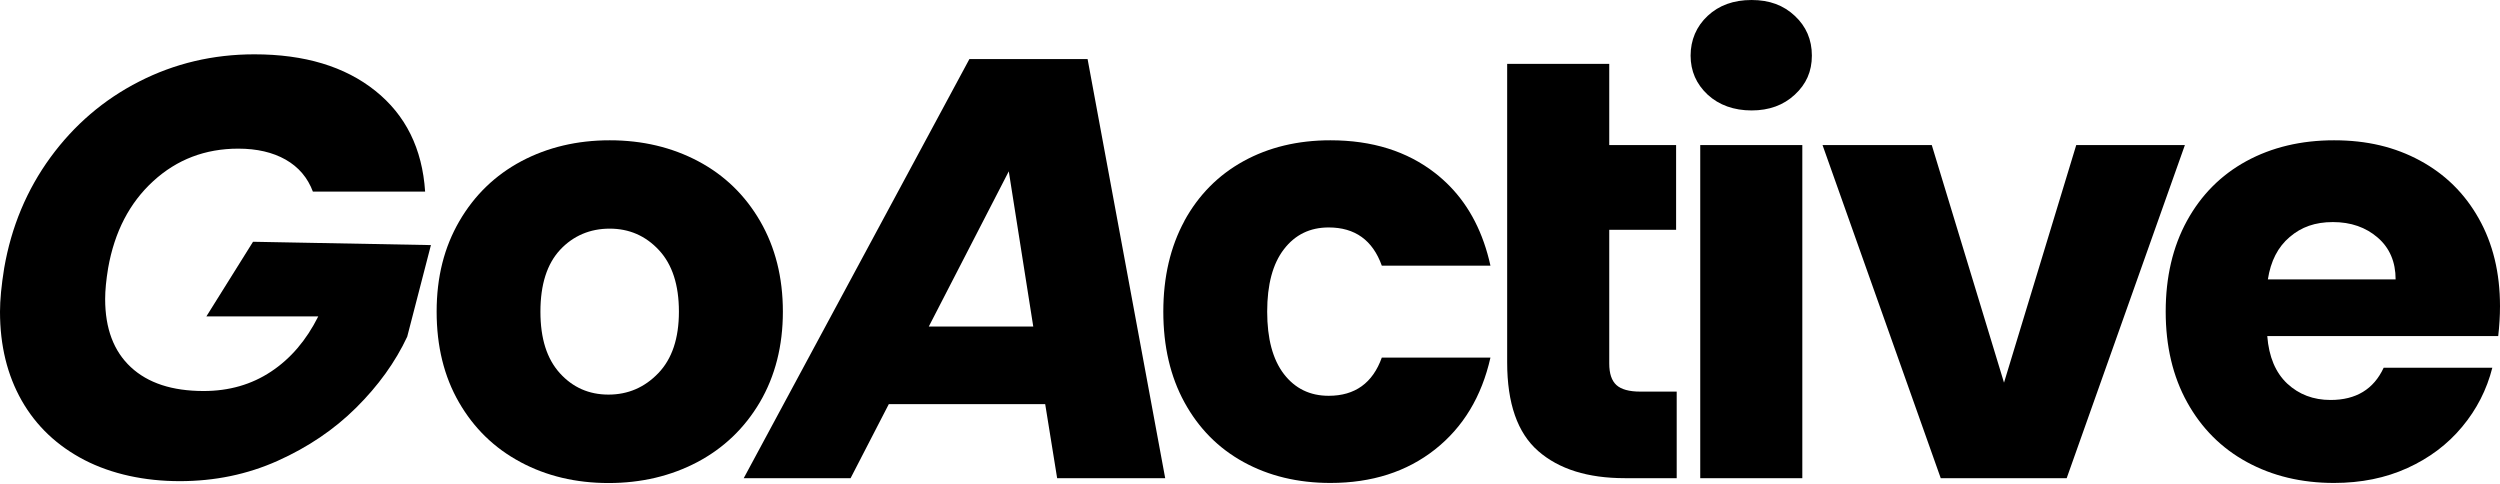
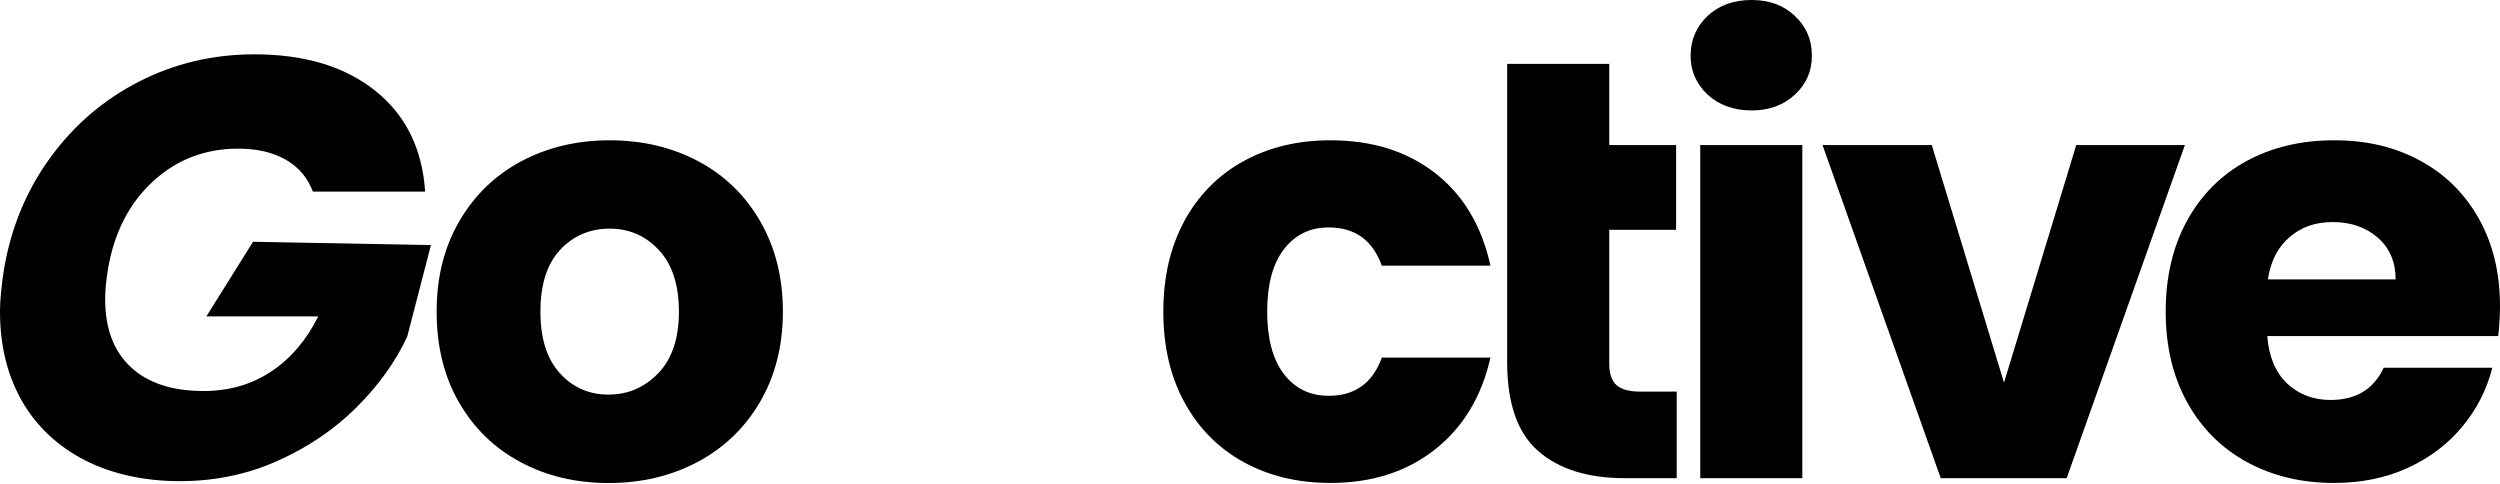
<svg xmlns="http://www.w3.org/2000/svg" width="341" height="66" viewBox="0 0 341 66" fill="none">
  <path d="M6.886 21.462C10.12 17.041 14.145 13.587 18.984 11.12C23.811 8.654 29.057 7.41 34.699 7.41C41.539 7.41 47.029 9.062 51.182 12.377C55.335 15.692 57.603 20.275 57.987 26.138H42.679C41.969 24.242 40.736 22.788 38.968 21.776C37.2 20.775 35.048 20.275 32.501 20.275C27.999 20.275 24.125 21.752 20.903 24.707C17.669 27.662 15.622 31.617 14.75 36.56C14.482 38.189 14.343 39.596 14.343 40.794C14.343 44.808 15.506 47.902 17.844 50.077C20.182 52.252 23.485 53.334 27.778 53.334C31.256 53.334 34.315 52.45 36.979 50.682C39.643 48.914 41.783 46.413 43.412 43.156H28.15L34.513 32.977L58.778 33.431L55.544 45.924C53.916 49.402 51.589 52.624 48.576 55.614C45.564 58.603 41.992 61.011 37.863 62.861C33.734 64.71 29.29 65.629 24.509 65.629C19.728 65.629 15.238 64.664 11.516 62.745C7.794 60.813 4.944 58.115 2.966 54.648C0.989 51.17 0 47.134 0 42.516C0 40.946 0.186 38.956 0.57 36.572C1.547 30.93 3.653 25.893 6.886 21.462Z" fill="black" />
  <path d="M70.992 63.024C67.432 61.128 64.64 58.406 62.605 54.881C60.569 51.357 59.557 47.227 59.557 42.505C59.557 37.782 60.592 33.722 62.651 30.174C64.71 26.627 67.537 23.893 71.12 21.985C74.702 20.089 78.716 19.136 83.171 19.136C87.626 19.136 91.639 20.089 95.222 21.985C98.804 23.881 101.631 26.615 103.69 30.174C105.749 33.734 106.784 37.84 106.784 42.505C106.784 47.169 105.737 51.287 103.655 54.846C101.561 58.406 98.711 61.128 95.105 63.036C91.499 64.932 87.463 65.885 83.008 65.885C78.553 65.885 74.551 64.932 71.003 63.036L70.992 63.024ZM89.801 50.892C91.674 48.937 92.604 46.146 92.604 42.505C92.604 38.864 91.697 36.072 89.882 34.118C88.068 32.164 85.823 31.186 83.159 31.186C80.495 31.186 78.192 32.152 76.401 34.071C74.609 36.002 73.714 38.806 73.714 42.505C73.714 46.204 74.598 48.937 76.354 50.892C78.122 52.846 80.332 53.823 82.996 53.823C85.66 53.823 87.928 52.846 89.801 50.892Z" fill="black" />
-   <path d="M142.565 55.125H121.232L116.021 65.222H101.445L132.224 8.061H148.347L158.932 65.222H144.194L142.565 55.125ZM140.937 44.54L137.598 23.369L126.687 44.54H140.937Z" fill="black" />
  <path d="M161.549 30.128C163.48 26.603 166.167 23.881 169.611 21.985C173.054 20.089 177.009 19.136 181.464 19.136C187.164 19.136 191.921 20.624 195.76 23.614C196.458 24.161 197.121 24.754 197.737 25.382C200.471 28.185 202.321 31.803 203.298 36.235H188.478C187.233 32.757 184.814 31.024 181.231 31.024C178.684 31.024 176.648 32.012 175.124 34.002C173.6 35.979 172.844 38.817 172.844 42.505C172.844 46.192 173.6 49.03 175.124 51.02C176.648 52.997 178.684 53.986 181.231 53.986C184.814 53.986 187.233 52.252 188.478 48.775H203.298C202.099 54.09 199.575 58.278 195.725 61.314C191.875 64.35 187.117 65.874 181.475 65.874C177.02 65.874 173.077 64.92 169.622 63.024C166.167 61.128 163.492 58.406 161.561 54.881C159.63 51.357 158.676 47.227 158.676 42.505C158.676 37.782 159.642 33.653 161.561 30.128H161.549Z" fill="black" />
  <path d="M228.702 53.415V65.222H221.618C216.57 65.222 212.638 63.989 209.811 61.523C206.985 59.057 205.577 55.02 205.577 49.425V8.712H219.501V19.786H228.621V31.349H219.501V49.588C219.501 50.949 219.827 51.926 220.478 52.519C221.129 53.112 222.211 53.415 223.735 53.415H228.702Z" fill="black" />
  <path d="M232.925 12.912C231.378 11.469 230.598 9.69 230.598 7.584C230.598 5.479 231.378 3.606 232.925 2.164C234.472 0.721 236.461 0 238.915 0C241.37 0 243.277 0.721 244.813 2.164C246.36 3.606 247.139 5.409 247.139 7.584C247.139 9.759 246.36 11.481 244.813 12.912C243.266 14.354 241.3 15.064 238.915 15.064C236.531 15.064 234.472 14.343 232.925 12.912ZM245.836 19.787V65.222H231.913V19.787H245.836Z" fill="black" />
  <path d="M273.347 52.194L283.199 19.787H298.019L281.896 65.222H264.716L248.593 19.787H263.494L273.347 52.194Z" fill="black" />
  <path d="M340.767 45.843H309.255C309.476 48.67 310.384 50.822 311.977 52.322C313.583 53.811 315.548 54.556 317.887 54.556C321.365 54.556 323.772 53.09 325.133 50.159H339.953C339.197 53.148 337.824 55.835 335.835 58.22C333.858 60.605 331.368 62.477 328.379 63.838C325.389 65.199 322.051 65.874 318.363 65.874C313.908 65.874 309.953 64.92 306.475 63.024C302.997 61.128 300.287 58.406 298.333 54.881C296.379 51.357 295.401 47.227 295.401 42.505C295.401 37.782 296.367 33.653 298.298 30.128C300.229 26.603 302.927 23.881 306.394 21.985C309.872 20.089 313.862 19.136 318.363 19.136C322.865 19.136 326.669 20.054 330.089 21.904C333.509 23.753 336.184 26.382 338.103 29.802C340.034 33.222 341 37.212 341 41.772C341 43.075 340.918 44.436 340.756 45.843H340.767ZM326.762 38.108C326.762 35.723 325.948 33.815 324.319 32.408C322.691 31 320.655 30.291 318.212 30.291C315.769 30.291 313.908 30.965 312.315 32.327C310.709 33.687 309.721 35.607 309.337 38.108H326.762Z" fill="black" />
</svg>